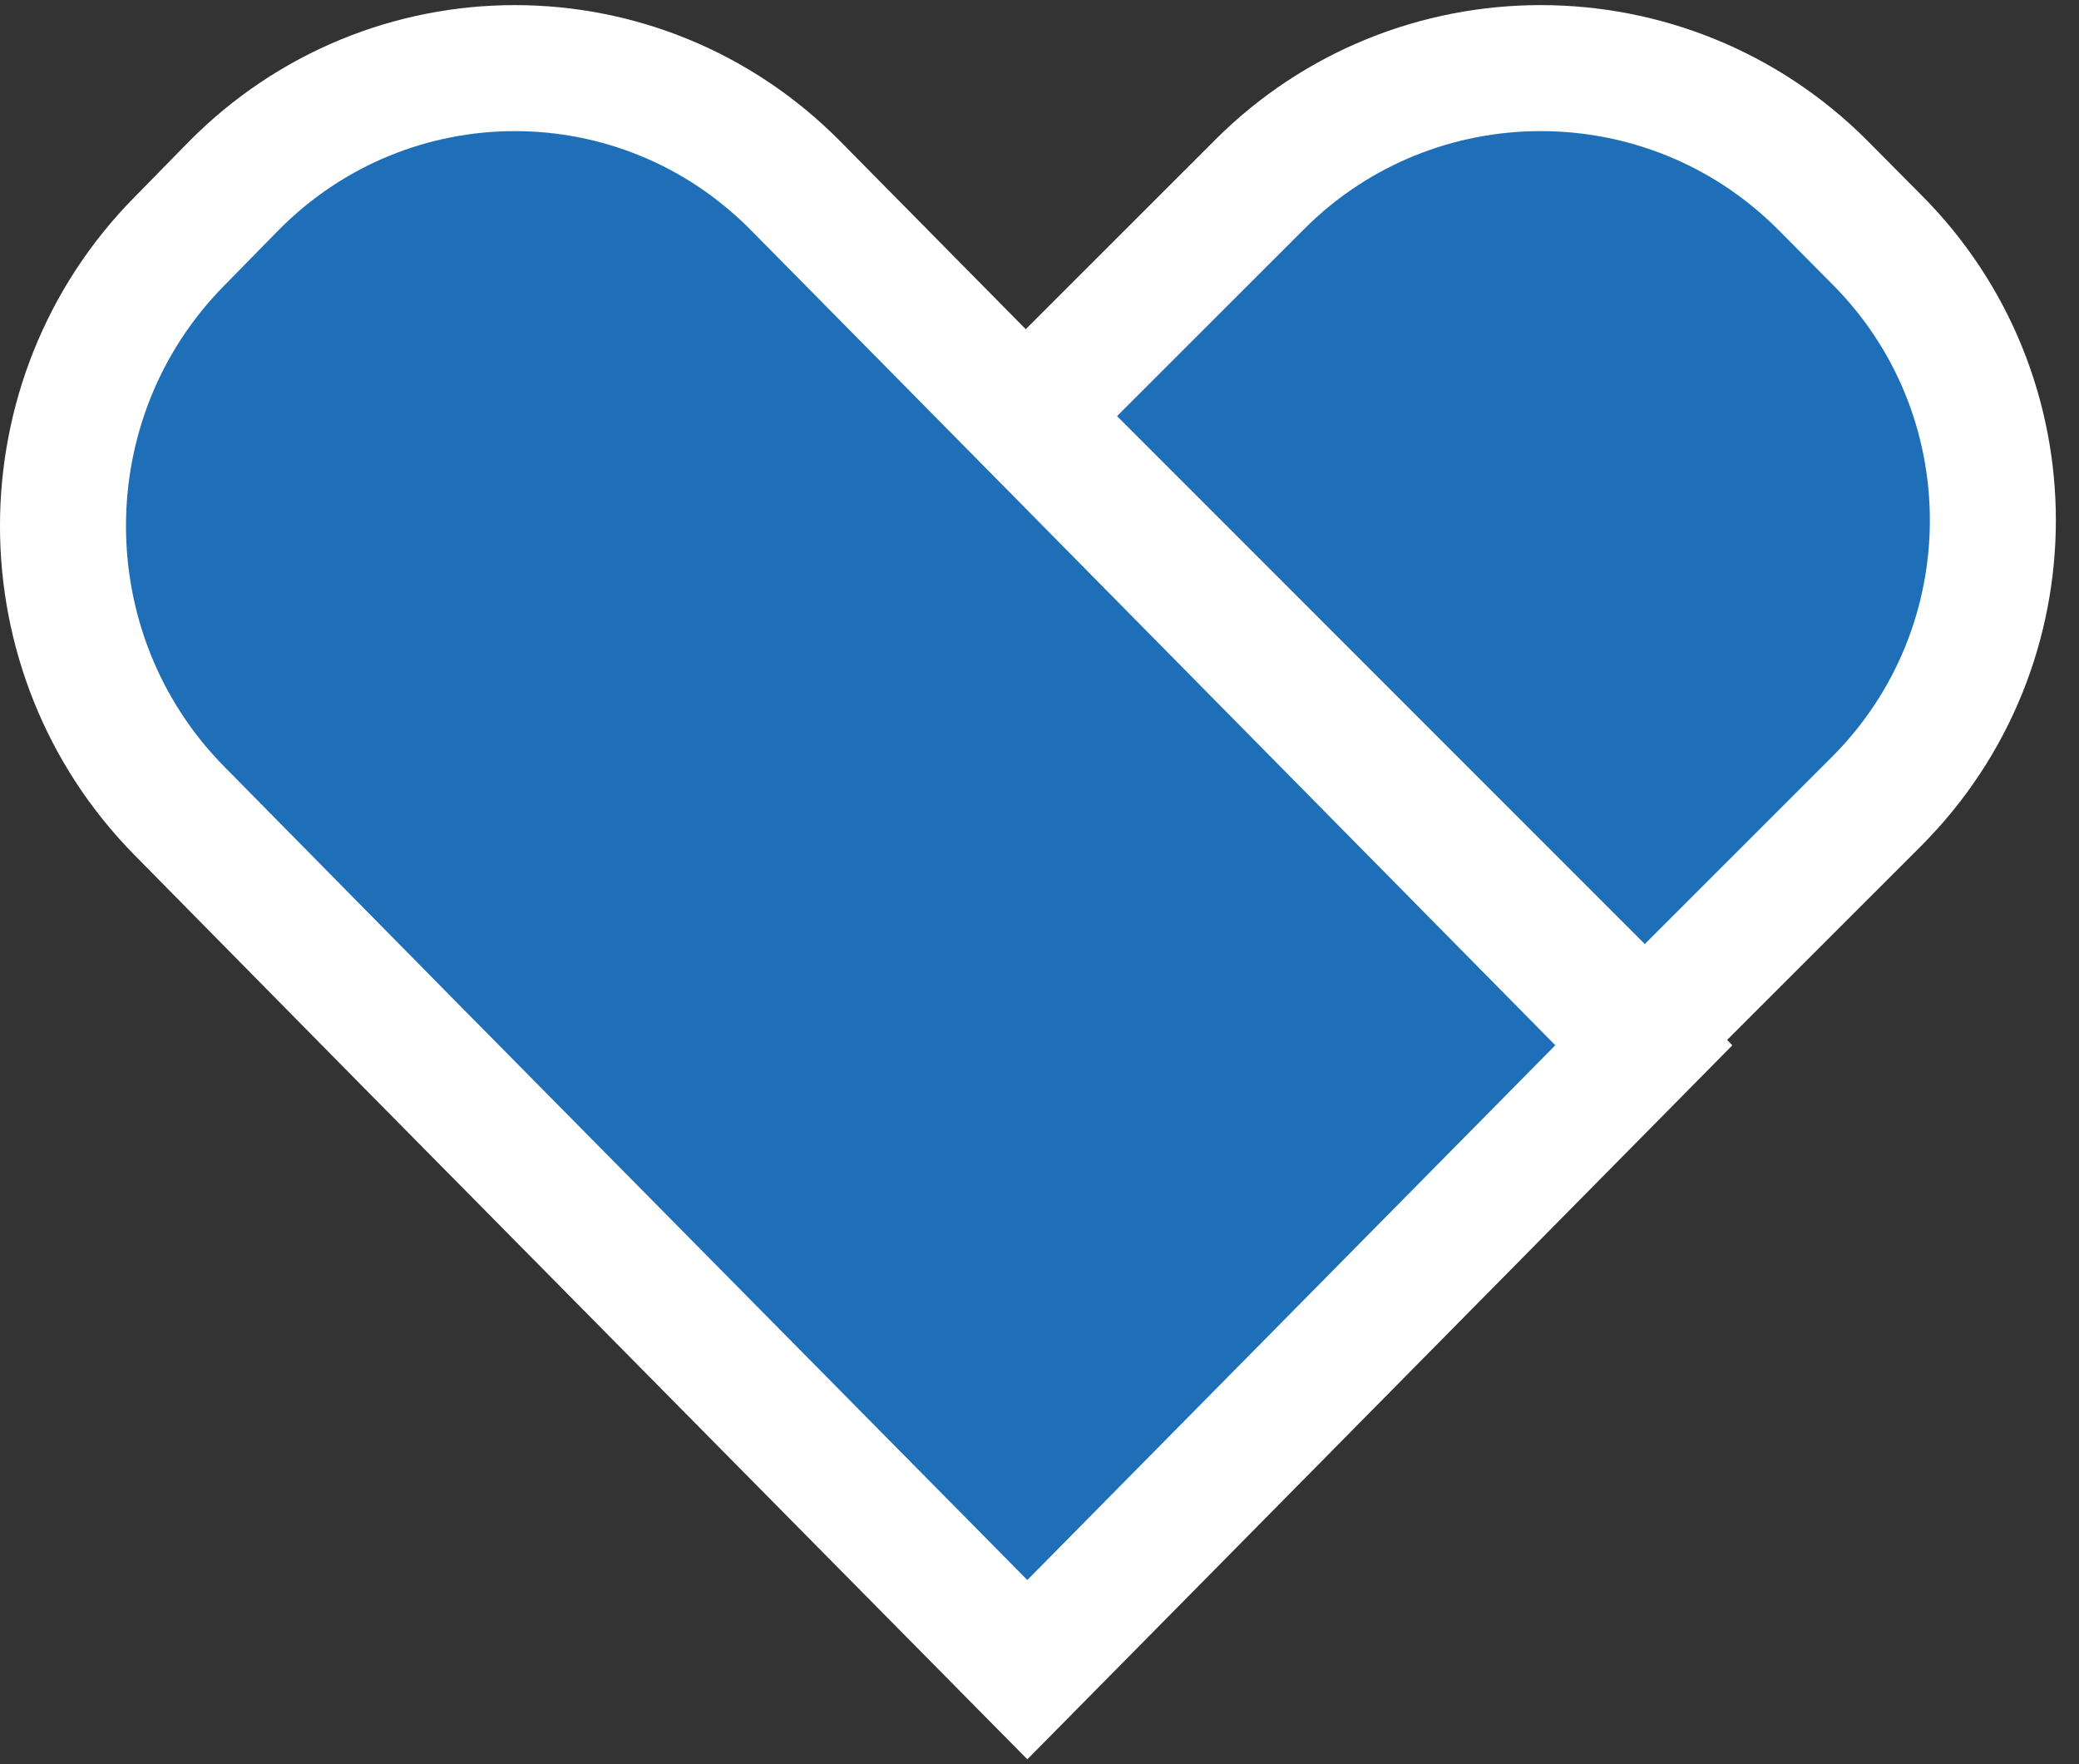
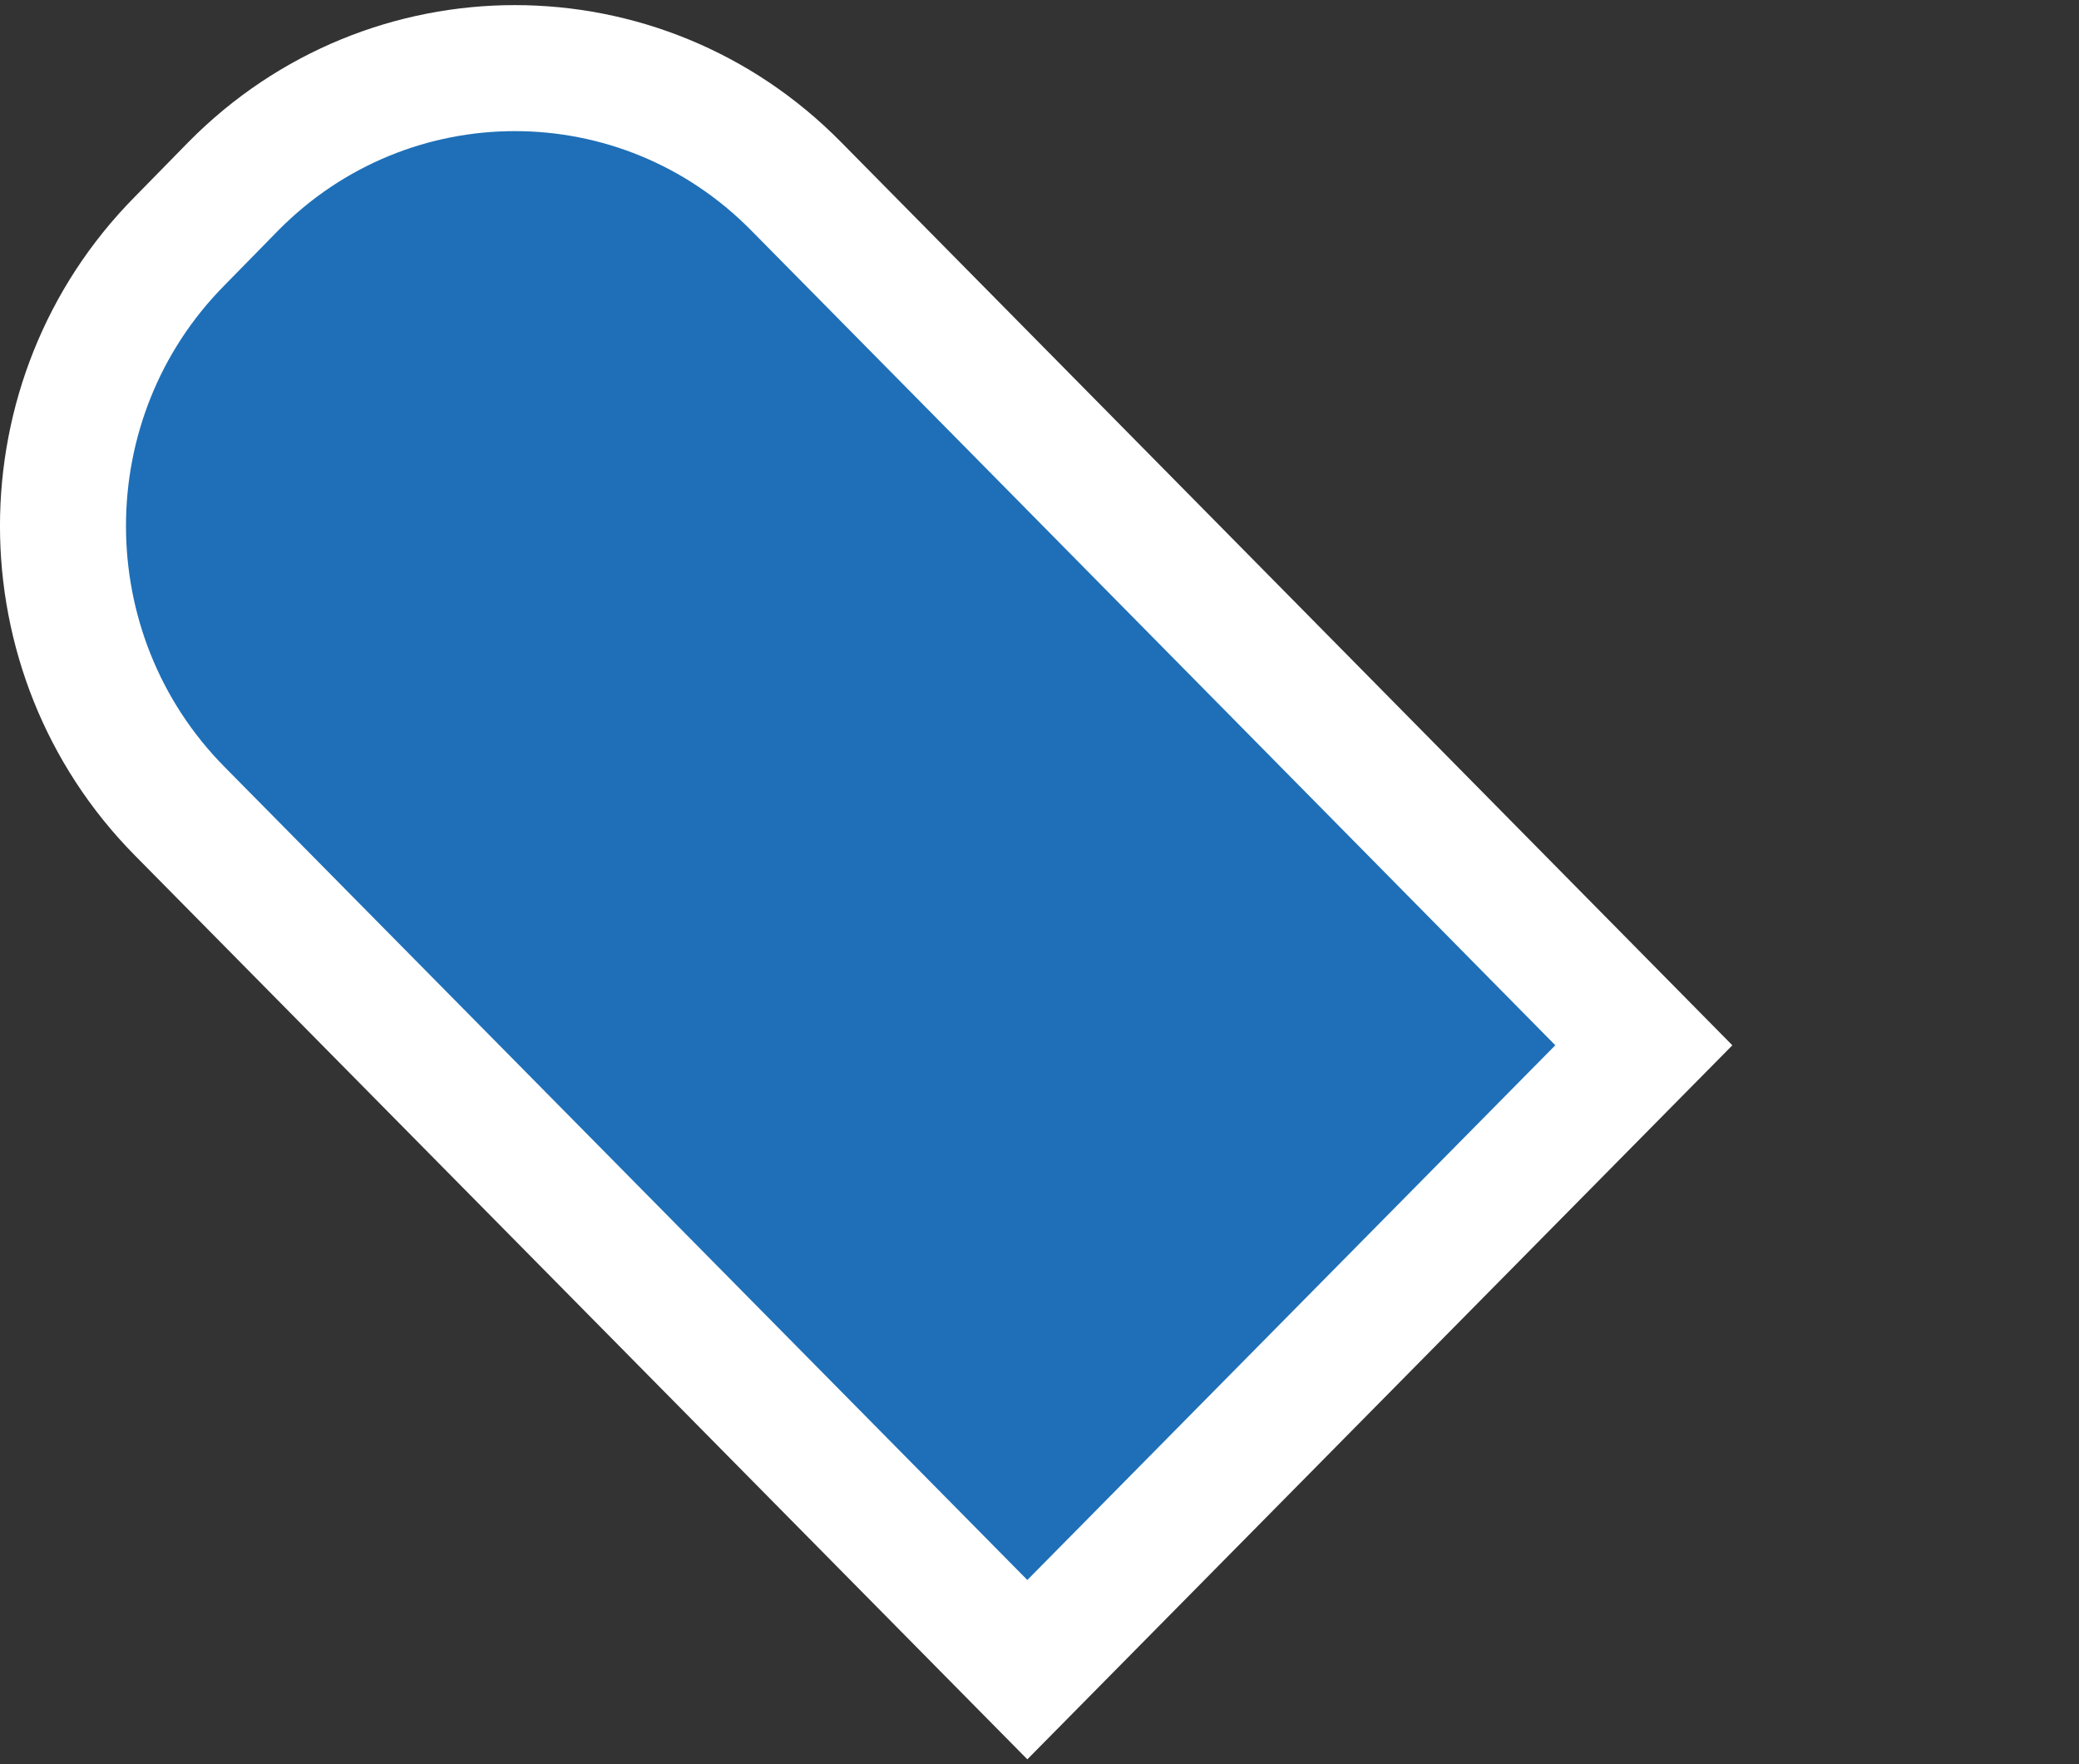
<svg xmlns="http://www.w3.org/2000/svg" width="66" height="56" viewBox="0 0 66 56" fill="none">
  <rect x="0" y="0" width="66" height="56" fill="#333333" stroke="none" />
-   <path d="M5.7 25.744L13.03 33.18L32.614 53L52.185 33.18L32.614 13.347L25.271 5.91C20.347 0.913 12.345 0.913 7.41 5.91L5.7 7.655C0.766 12.643 0.766 20.746 5.7 25.744Z" fill="#1E6FB7" stroke="white" stroke-width="4" stroke-miterlimit="10" />
-   <path d="M32.633 13.208L52.215 32.795L59.562 25.451C64.5 20.516 64.5 12.513 59.562 7.587L57.852 5.864C52.914 0.928 44.907 0.928 39.98 5.864L32.633 13.208Z" fill="#1E6FB7" stroke="white" stroke-width="4" stroke-miterlimit="10" />
+   <path d="M5.7 25.744L32.614 53L52.185 33.18L32.614 13.347L25.271 5.91C20.347 0.913 12.345 0.913 7.41 5.91L5.7 7.655C0.766 12.643 0.766 20.746 5.7 25.744Z" fill="#1E6FB7" stroke="white" stroke-width="4" stroke-miterlimit="10" />
</svg>